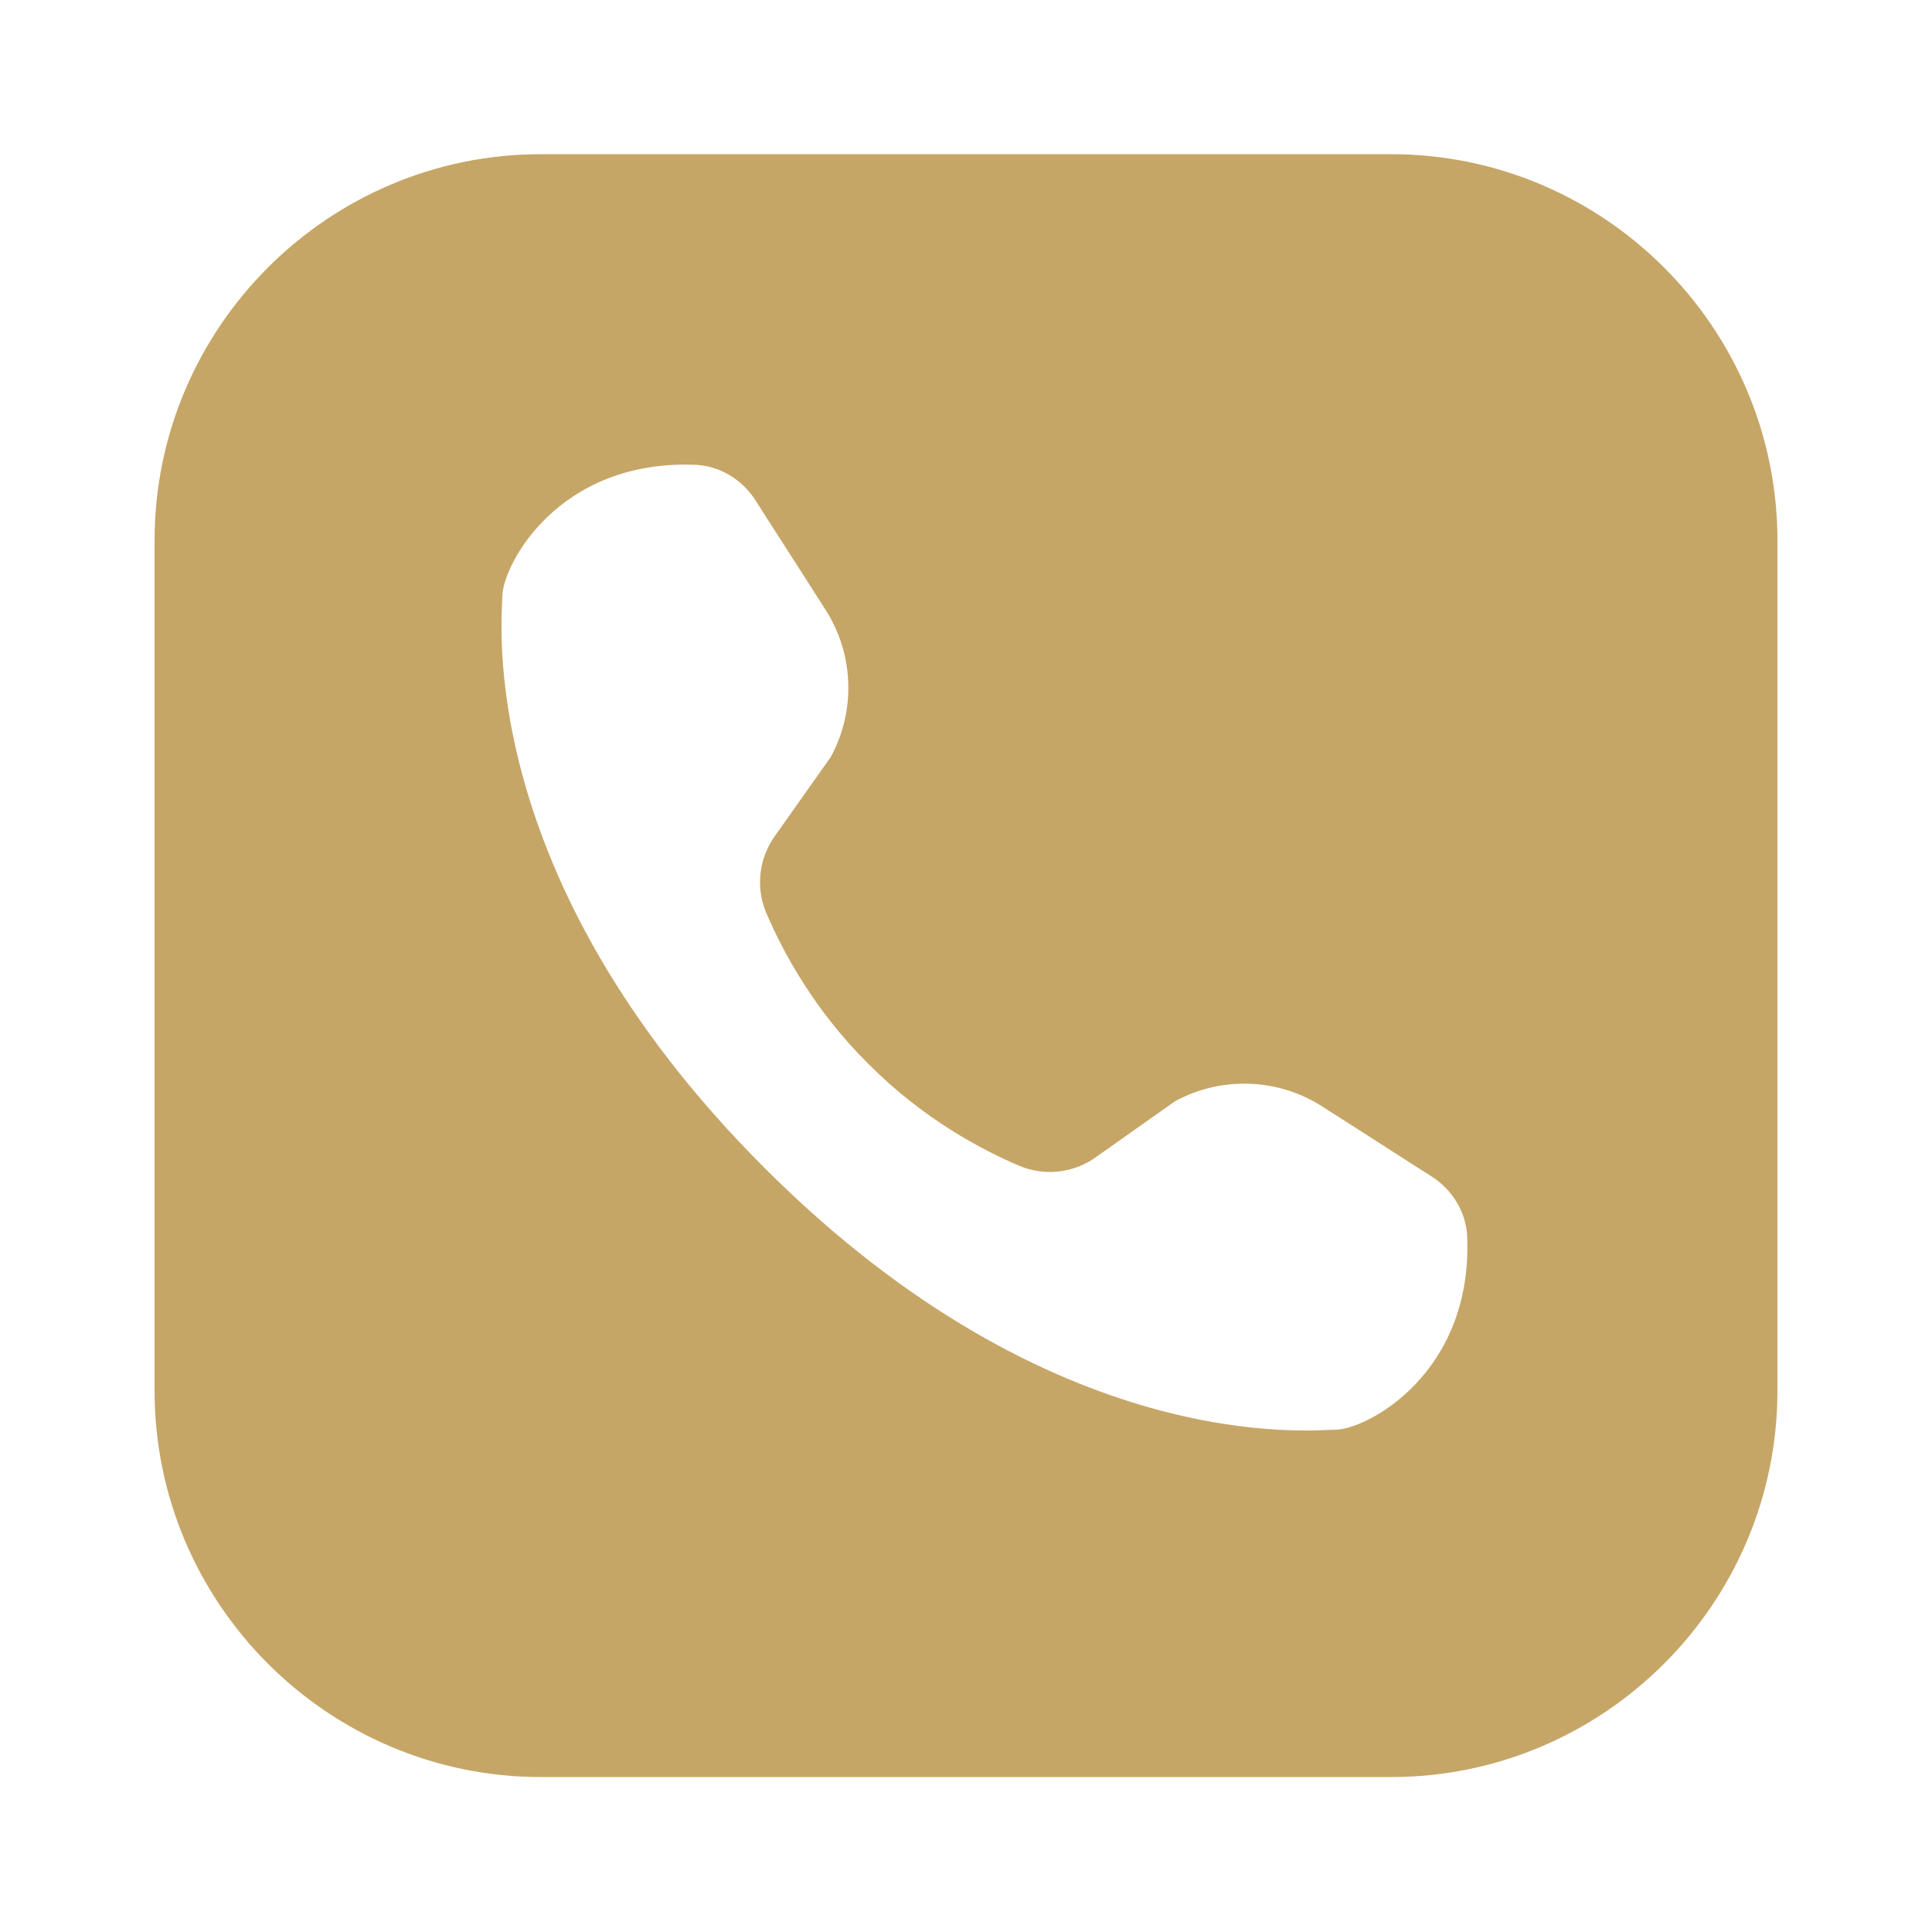
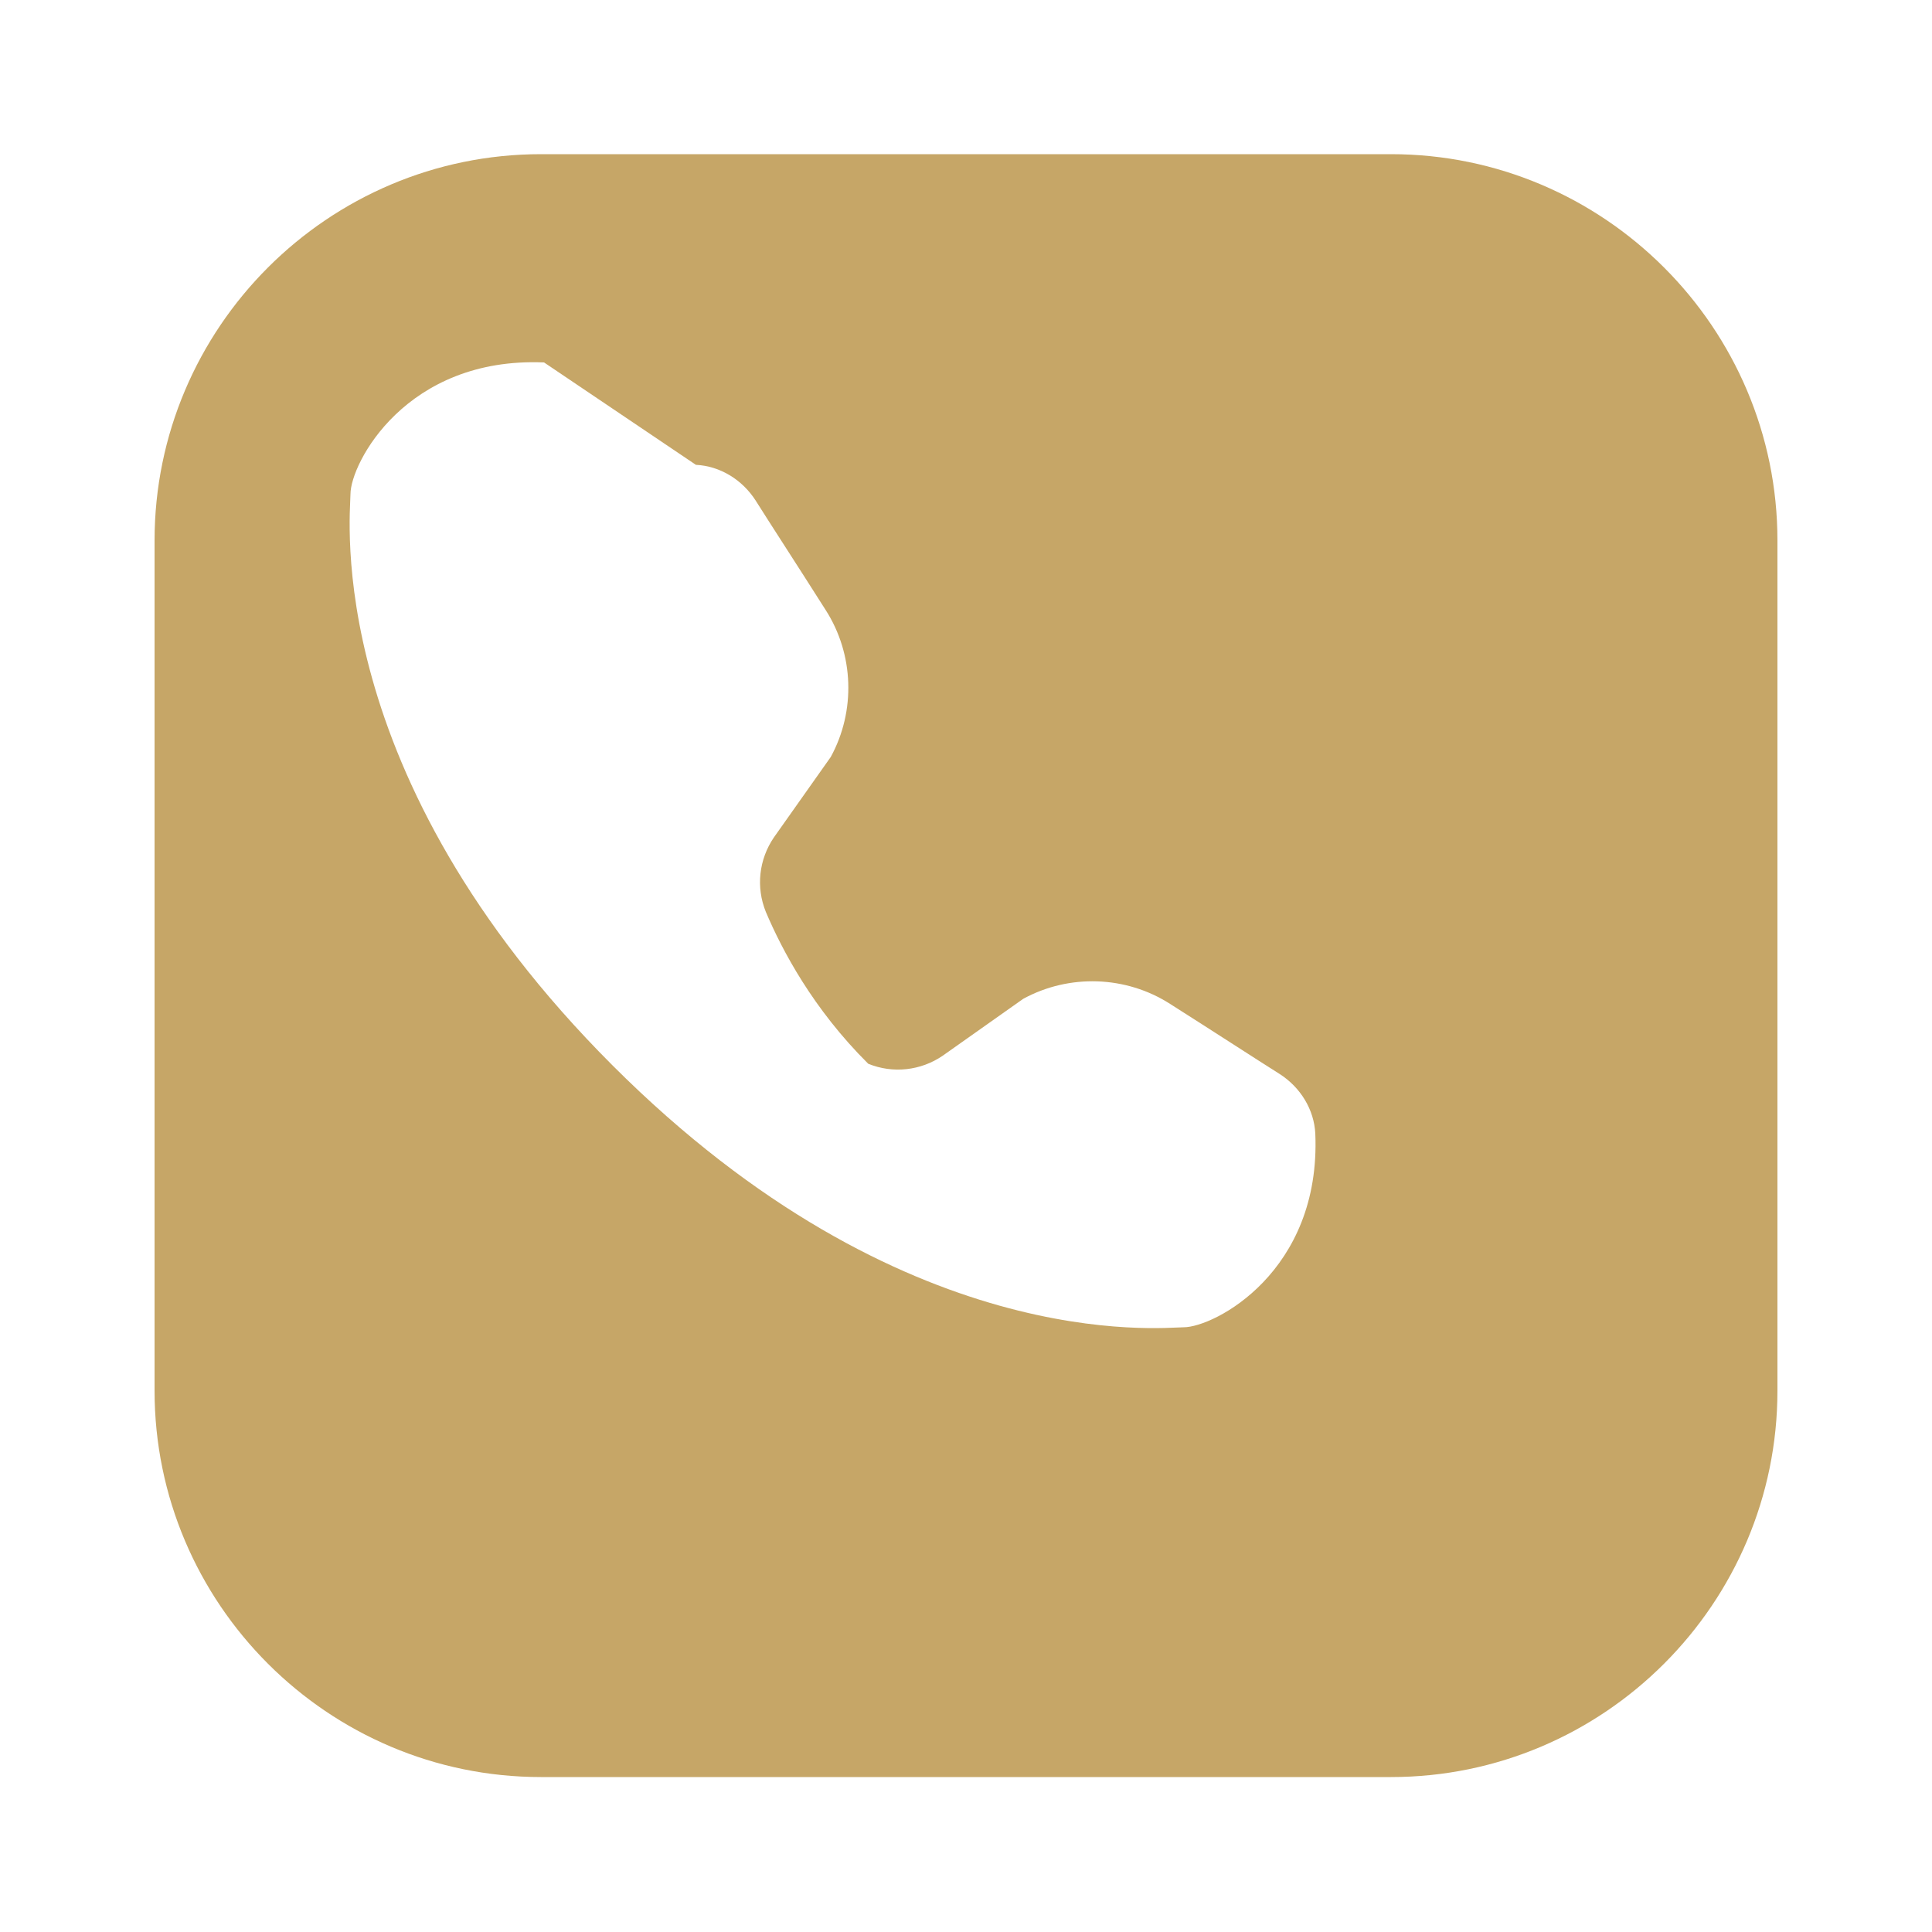
<svg xmlns="http://www.w3.org/2000/svg" width="50" height="50">
  <g class="layer">
    <title>Layer 1</title>
-     <path d="m14,3.99c-5.51,0 -10,4.49 -10,10l0,22c0,5.51 4.49,10 10,10l22,0c5.51,0 10,-4.49 10,-10l0,-22c0,-5.51 -4.49,-10 -10,-10l-22,0zm4.01,8.04c0.62,0.03 1.2,0.38 1.55,0.93c0.39,0.62 1.01,1.57 1.81,2.83c0.73,1.14 0.78,2.61 0.13,3.8l-1.47,2.08c-0.39,0.57 -0.47,1.29 -0.21,1.93c0.42,0.99 1.22,2.51 2.65,3.93c1.42,1.43 2.94,2.23 3.93,2.65c0.64,0.26 1.36,0.18 1.93,-0.21l2.08,-1.47c1.19,-0.65 2.66,-0.6 3.8,0.13c1.26,0.8 2.21,1.42 2.83,1.81c0.55,0.35 0.9,0.93 0.93,1.55c0.15,3.57 -2.61,5.01 -3.41,5.01c-0.56,0 -7.24,0.76 -14.78,-6.78c-7.54,-7.54 -6.78,-14.22 -6.78,-14.78c0,-0.8 1.44,-3.56 5.01,-3.41z" fill="#c6a667" id="svg_1" />
+     <path d="m14,3.99c-5.51,0 -10,4.49 -10,10l0,22c0,5.51 4.49,10 10,10l22,0c5.51,0 10,-4.49 10,-10l0,-22c0,-5.51 -4.49,-10 -10,-10l-22,0zm4.01,8.04c0.62,0.03 1.2,0.38 1.55,0.93c0.39,0.62 1.01,1.57 1.81,2.83c0.73,1.14 0.78,2.61 0.13,3.8l-1.47,2.08c-0.39,0.57 -0.47,1.29 -0.21,1.93c0.42,0.99 1.22,2.51 2.65,3.93c0.64,0.26 1.36,0.18 1.93,-0.21l2.08,-1.47c1.19,-0.65 2.66,-0.6 3.8,0.13c1.26,0.8 2.21,1.42 2.83,1.81c0.55,0.35 0.9,0.93 0.93,1.55c0.15,3.57 -2.61,5.01 -3.41,5.01c-0.56,0 -7.24,0.76 -14.78,-6.78c-7.54,-7.54 -6.78,-14.22 -6.78,-14.78c0,-0.8 1.44,-3.56 5.01,-3.41z" fill="#c6a667" id="svg_1" />
  </g>
</svg>